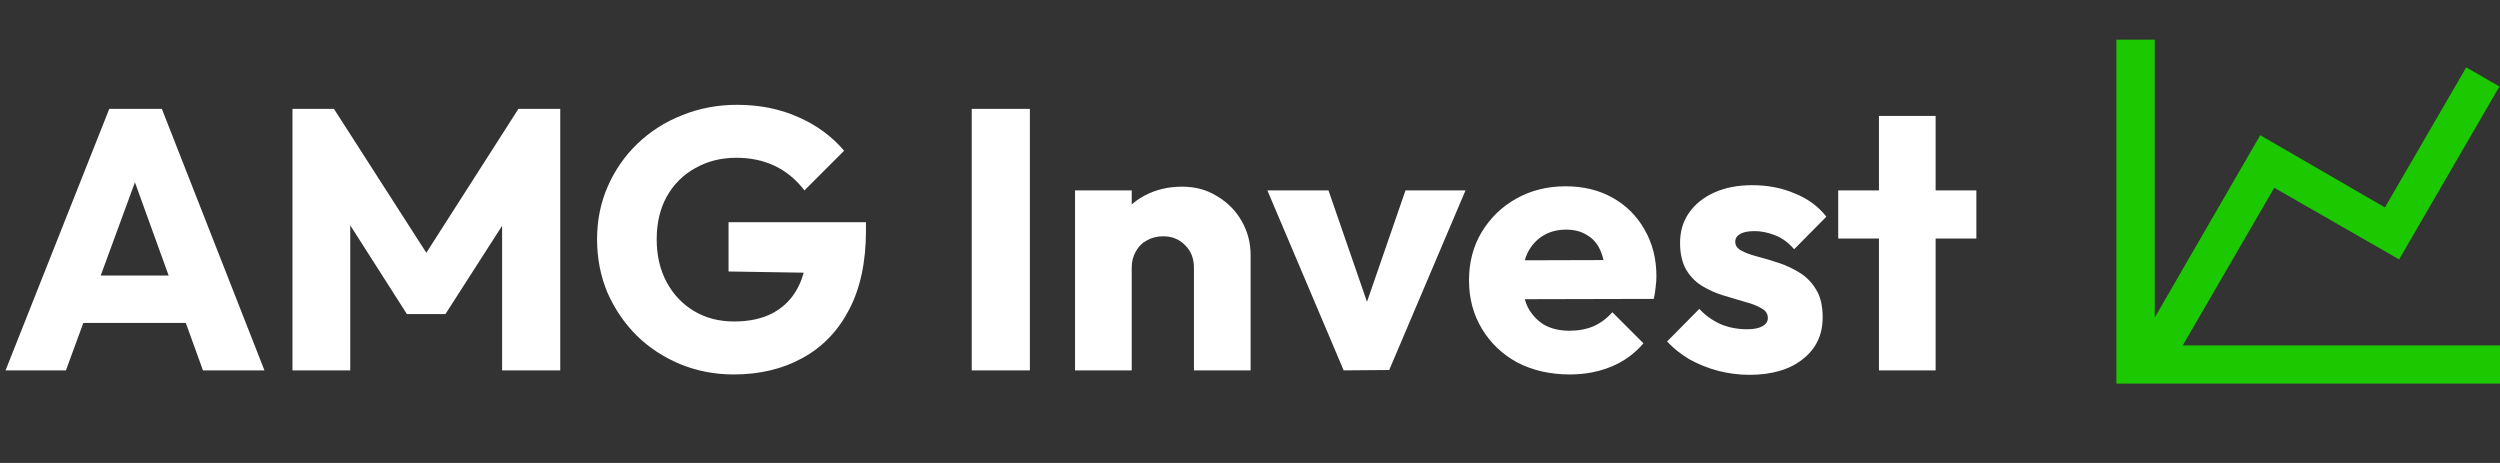
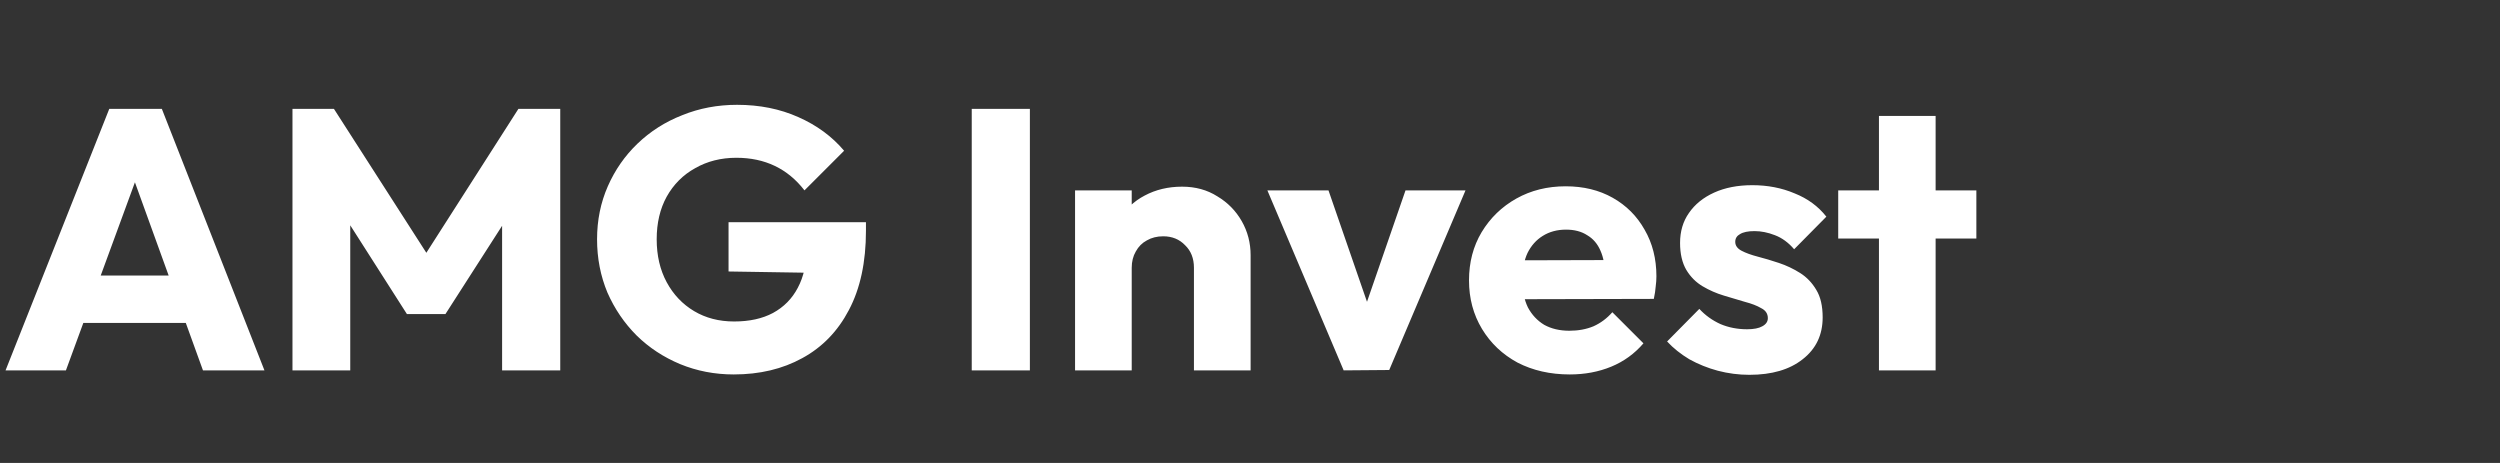
<svg xmlns="http://www.w3.org/2000/svg" width="189" height="35" viewBox="0 0 189 35" fill="none">
  <rect x="0" y="0" width="189" height="35" fill="#333333" stroke="none" />
  <path d="M0.42 28L8.26 8.232H12.236L19.992 28H15.344L9.408 11.592H11.004L4.984 28H0.42ZM4.872 24.416V20.832H15.652V24.416H4.872ZM22.111 28V8.232H25.247L33.031 20.356H31.435L39.191 8.232H42.355V28H37.959V15.652L38.743 15.848L33.675 23.744H30.763L25.723 15.848L26.479 15.652V28H22.111ZM55.47 28.308C54.033 28.308 52.679 28.047 51.41 27.524C50.16 27.001 49.068 26.283 48.134 25.368C47.201 24.435 46.464 23.352 45.922 22.12C45.4 20.869 45.138 19.525 45.138 18.088C45.138 16.651 45.409 15.316 45.95 14.084C46.492 12.852 47.238 11.779 48.19 10.864C49.161 9.931 50.29 9.212 51.578 8.708C52.866 8.185 54.248 7.924 55.722 7.924C57.421 7.924 58.961 8.232 60.342 8.848C61.742 9.464 62.9 10.313 63.814 11.396L60.818 14.392C60.184 13.571 59.437 12.955 58.578 12.544C57.719 12.133 56.749 11.928 55.666 11.928C54.509 11.928 53.473 12.189 52.558 12.712C51.644 13.216 50.925 13.935 50.402 14.868C49.898 15.783 49.646 16.856 49.646 18.088C49.646 19.32 49.898 20.403 50.402 21.336C50.906 22.269 51.597 22.997 52.474 23.52C53.352 24.043 54.359 24.304 55.498 24.304C56.656 24.304 57.636 24.089 58.438 23.66C59.26 23.212 59.885 22.577 60.314 21.756C60.762 20.916 60.986 19.899 60.986 18.704L63.898 20.664L55.078 20.524V16.8H65.466V17.444C65.466 19.815 65.037 21.812 64.178 23.436C63.338 25.041 62.162 26.255 60.65 27.076C59.157 27.897 57.43 28.308 55.47 28.308ZM73.463 28V8.232H77.859V28H73.463ZM90.262 28V20.244C90.262 19.535 90.038 18.965 89.59 18.536C89.16 18.088 88.61 17.864 87.938 17.864C87.471 17.864 87.06 17.967 86.706 18.172C86.351 18.359 86.071 18.639 85.866 19.012C85.66 19.367 85.558 19.777 85.558 20.244L83.906 19.432C83.906 18.368 84.139 17.435 84.606 16.632C85.072 15.829 85.716 15.213 86.538 14.784C87.378 14.336 88.32 14.112 89.366 14.112C90.374 14.112 91.26 14.355 92.026 14.84C92.81 15.307 93.426 15.932 93.874 16.716C94.322 17.5 94.546 18.359 94.546 19.292V28H90.262ZM81.274 28V14.392H85.558V28H81.274ZM101.581 28L95.813 14.392H100.433L104.353 25.732H102.337L106.257 14.392H110.793L105.025 27.972L101.581 28ZM118.673 28.308C117.199 28.308 115.883 28.009 114.725 27.412C113.587 26.796 112.691 25.947 112.037 24.864C111.384 23.781 111.057 22.559 111.057 21.196C111.057 19.833 111.375 18.62 112.009 17.556C112.663 16.473 113.54 15.624 114.641 15.008C115.743 14.392 116.984 14.084 118.365 14.084C119.709 14.084 120.895 14.373 121.921 14.952C122.948 15.531 123.751 16.333 124.329 17.36C124.927 18.387 125.225 19.563 125.225 20.888C125.225 21.131 125.207 21.392 125.169 21.672C125.151 21.933 125.104 22.241 125.029 22.596L113.297 22.624V19.684L123.209 19.656L121.361 20.888C121.343 20.104 121.221 19.46 120.997 18.956C120.773 18.433 120.437 18.041 119.989 17.78C119.56 17.5 119.028 17.36 118.393 17.36C117.721 17.36 117.133 17.519 116.629 17.836C116.144 18.135 115.761 18.564 115.481 19.124C115.22 19.684 115.089 20.365 115.089 21.168C115.089 21.971 115.229 22.661 115.509 23.24C115.808 23.8 116.219 24.239 116.741 24.556C117.283 24.855 117.917 25.004 118.645 25.004C119.317 25.004 119.924 24.892 120.465 24.668C121.007 24.425 121.483 24.071 121.893 23.604L124.245 25.956C123.573 26.74 122.761 27.328 121.809 27.72C120.857 28.112 119.812 28.308 118.673 28.308ZM132.249 28.336C131.447 28.336 130.653 28.233 129.869 28.028C129.104 27.823 128.385 27.533 127.713 27.16C127.06 26.768 126.5 26.32 126.033 25.816L128.469 23.352C128.917 23.837 129.449 24.22 130.065 24.5C130.681 24.761 131.353 24.892 132.081 24.892C132.585 24.892 132.968 24.817 133.229 24.668C133.509 24.519 133.649 24.313 133.649 24.052C133.649 23.716 133.481 23.464 133.145 23.296C132.828 23.109 132.417 22.951 131.913 22.82C131.409 22.671 130.877 22.512 130.317 22.344C129.757 22.176 129.225 21.943 128.721 21.644C128.217 21.345 127.807 20.935 127.489 20.412C127.172 19.871 127.013 19.189 127.013 18.368C127.013 17.491 127.237 16.735 127.685 16.1C128.133 15.447 128.768 14.933 129.589 14.56C130.411 14.187 131.372 14 132.473 14C133.631 14 134.695 14.205 135.665 14.616C136.655 15.008 137.457 15.596 138.073 16.38L135.637 18.844C135.208 18.34 134.723 17.985 134.181 17.78C133.659 17.575 133.145 17.472 132.641 17.472C132.156 17.472 131.792 17.547 131.549 17.696C131.307 17.827 131.185 18.023 131.185 18.284C131.185 18.564 131.344 18.788 131.661 18.956C131.979 19.124 132.389 19.273 132.893 19.404C133.397 19.535 133.929 19.693 134.489 19.88C135.049 20.067 135.581 20.319 136.085 20.636C136.589 20.953 137 21.383 137.317 21.924C137.635 22.447 137.793 23.137 137.793 23.996C137.793 25.321 137.289 26.376 136.281 27.16C135.292 27.944 133.948 28.336 132.249 28.336ZM142.049 28V8.764H146.333V28H142.049ZM138.969 18.032V14.392H149.413V18.032H138.969Z" fill="white" />
-   <path d="M180.3 15.682L186.448 5.094L188.956 6.539L181.373 19.611L171.933 14.194L165.017 26.111H189V29H160V3H162.9V24.002L170.875 10.222L180.3 15.682Z" fill="#1CC800" />
</svg>